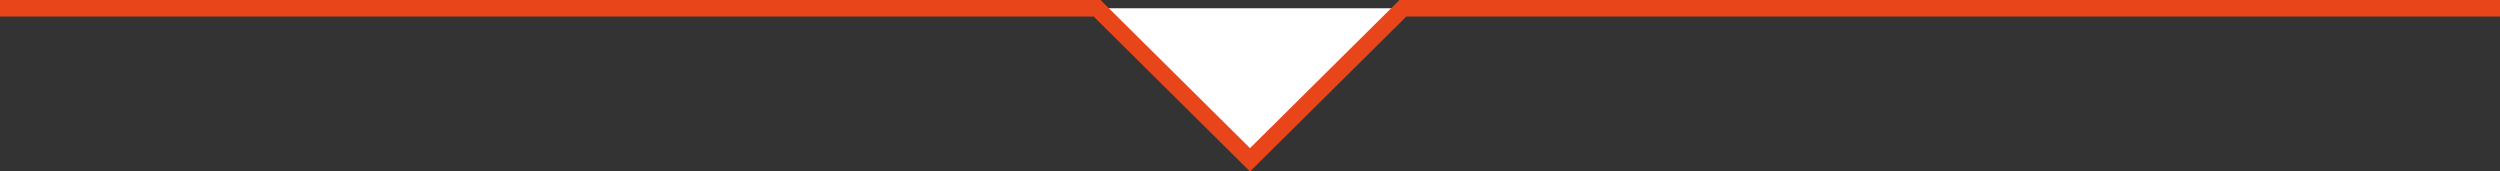
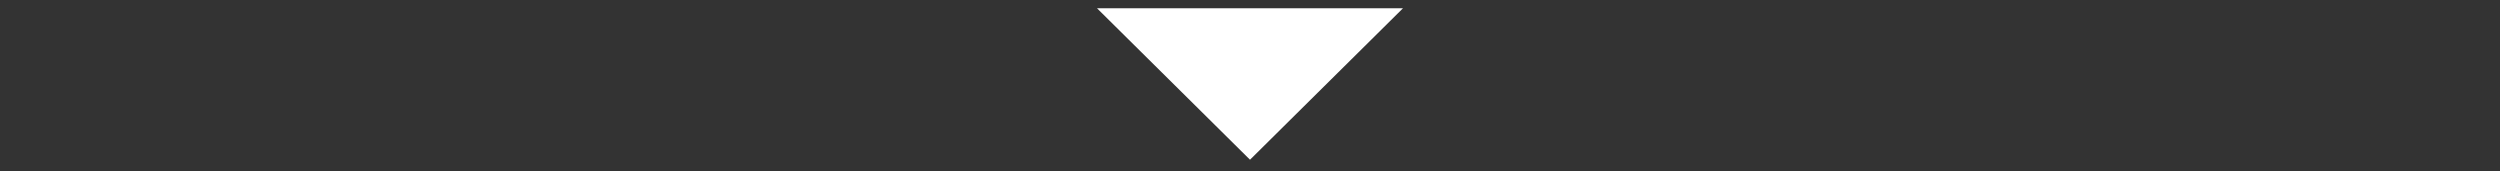
<svg xmlns="http://www.w3.org/2000/svg" width="452" height="31" viewBox="0 0 452 31">
  <rect x="0" y="0" width="452" height="31" fill="#333333" stroke="none" />
  <defs>
    <clipPath id="clip-path">
-       <rect id="長方形_52" data-name="長方形 52" width="452" height="31" fill="none" />
-     </clipPath>
+       </clipPath>
  </defs>
  <g id="グループ_59" data-name="グループ 59" transform="translate(0 0)">
-     <path id="パス_229" data-name="パス 229" d="M0,1.5H0Zm198.345,0L226,28.878,253.654,1.5Zm55.309,0h0Z" fill="#fff" />
+     <path id="パス_229" data-name="パス 229" d="M0,1.5Zm198.345,0L226,28.878,253.654,1.5Zm55.309,0h0Z" fill="#fff" />
    <g id="グループ_58" data-name="グループ 58" transform="translate(0 0)">
      <g id="グループ_57" data-name="グループ 57" clip-path="url(#clip-path)">
        <path id="パス_230" data-name="パス 230" d="M0,1.5H198.346L226,28.91,253.654,1.5H452" transform="translate(0 -0.013)" fill="none" stroke="#e9451b" stroke-miterlimit="10" stroke-width="3" />
      </g>
    </g>
  </g>
</svg>